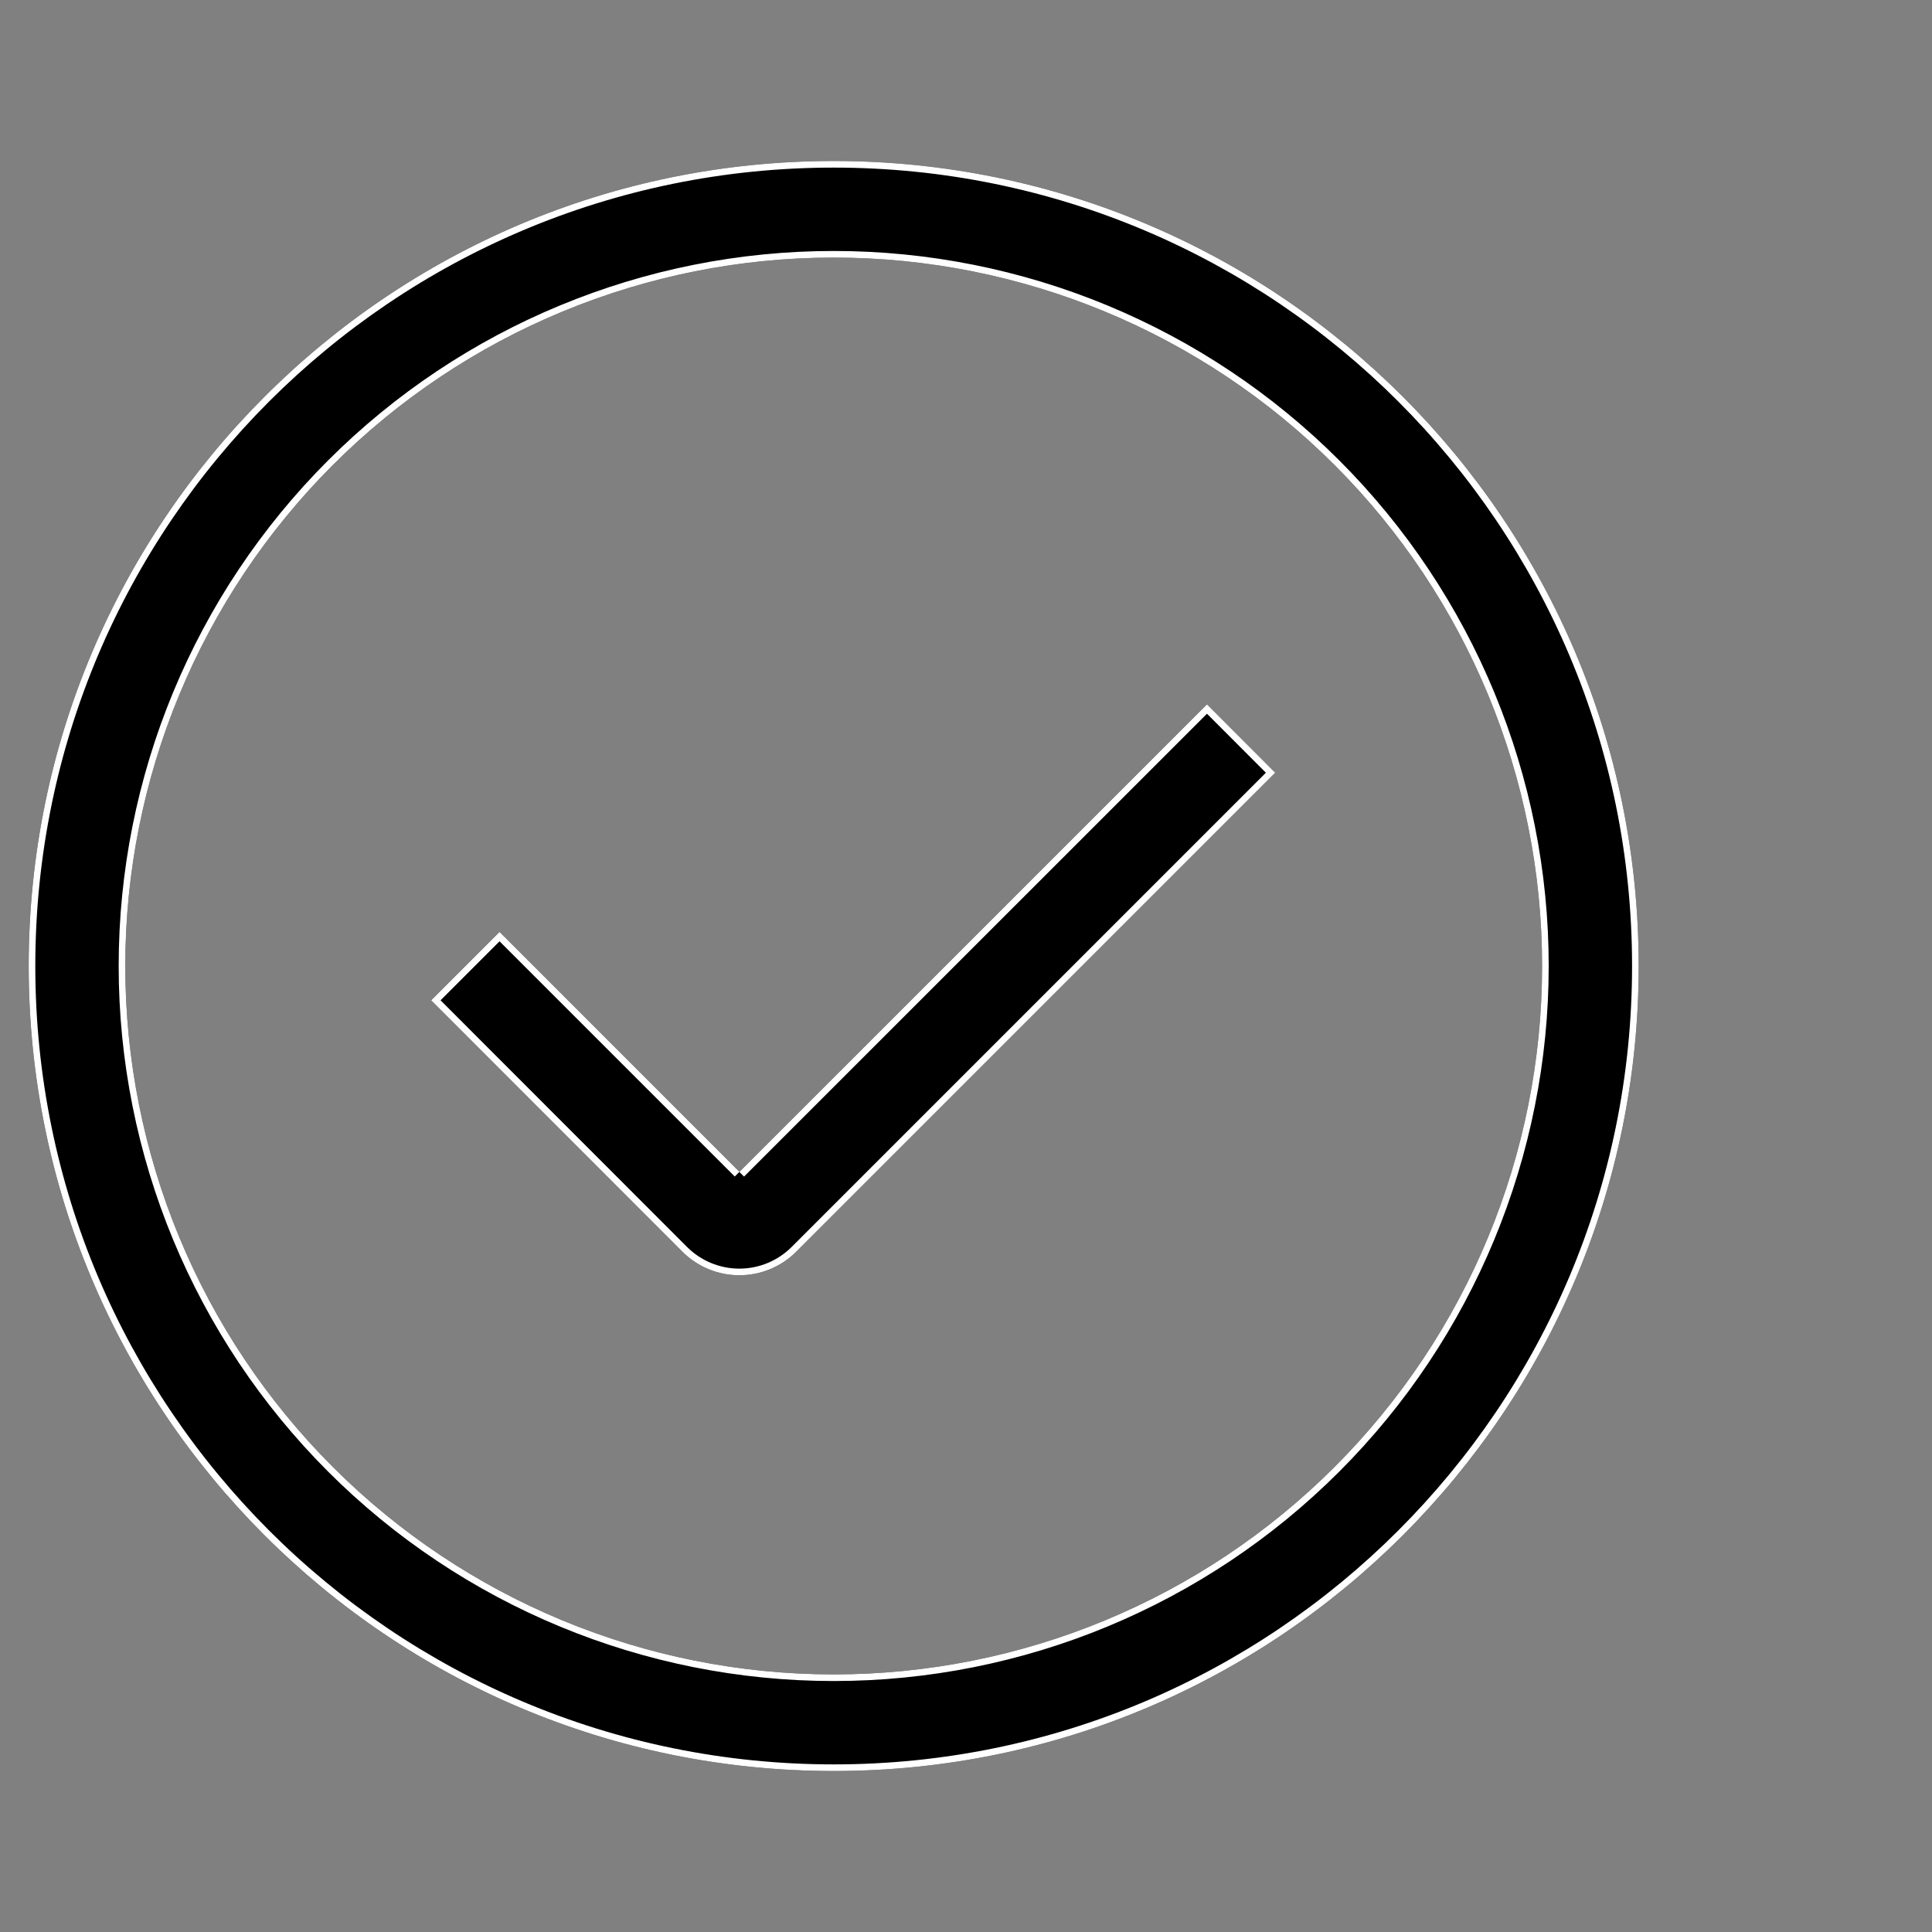
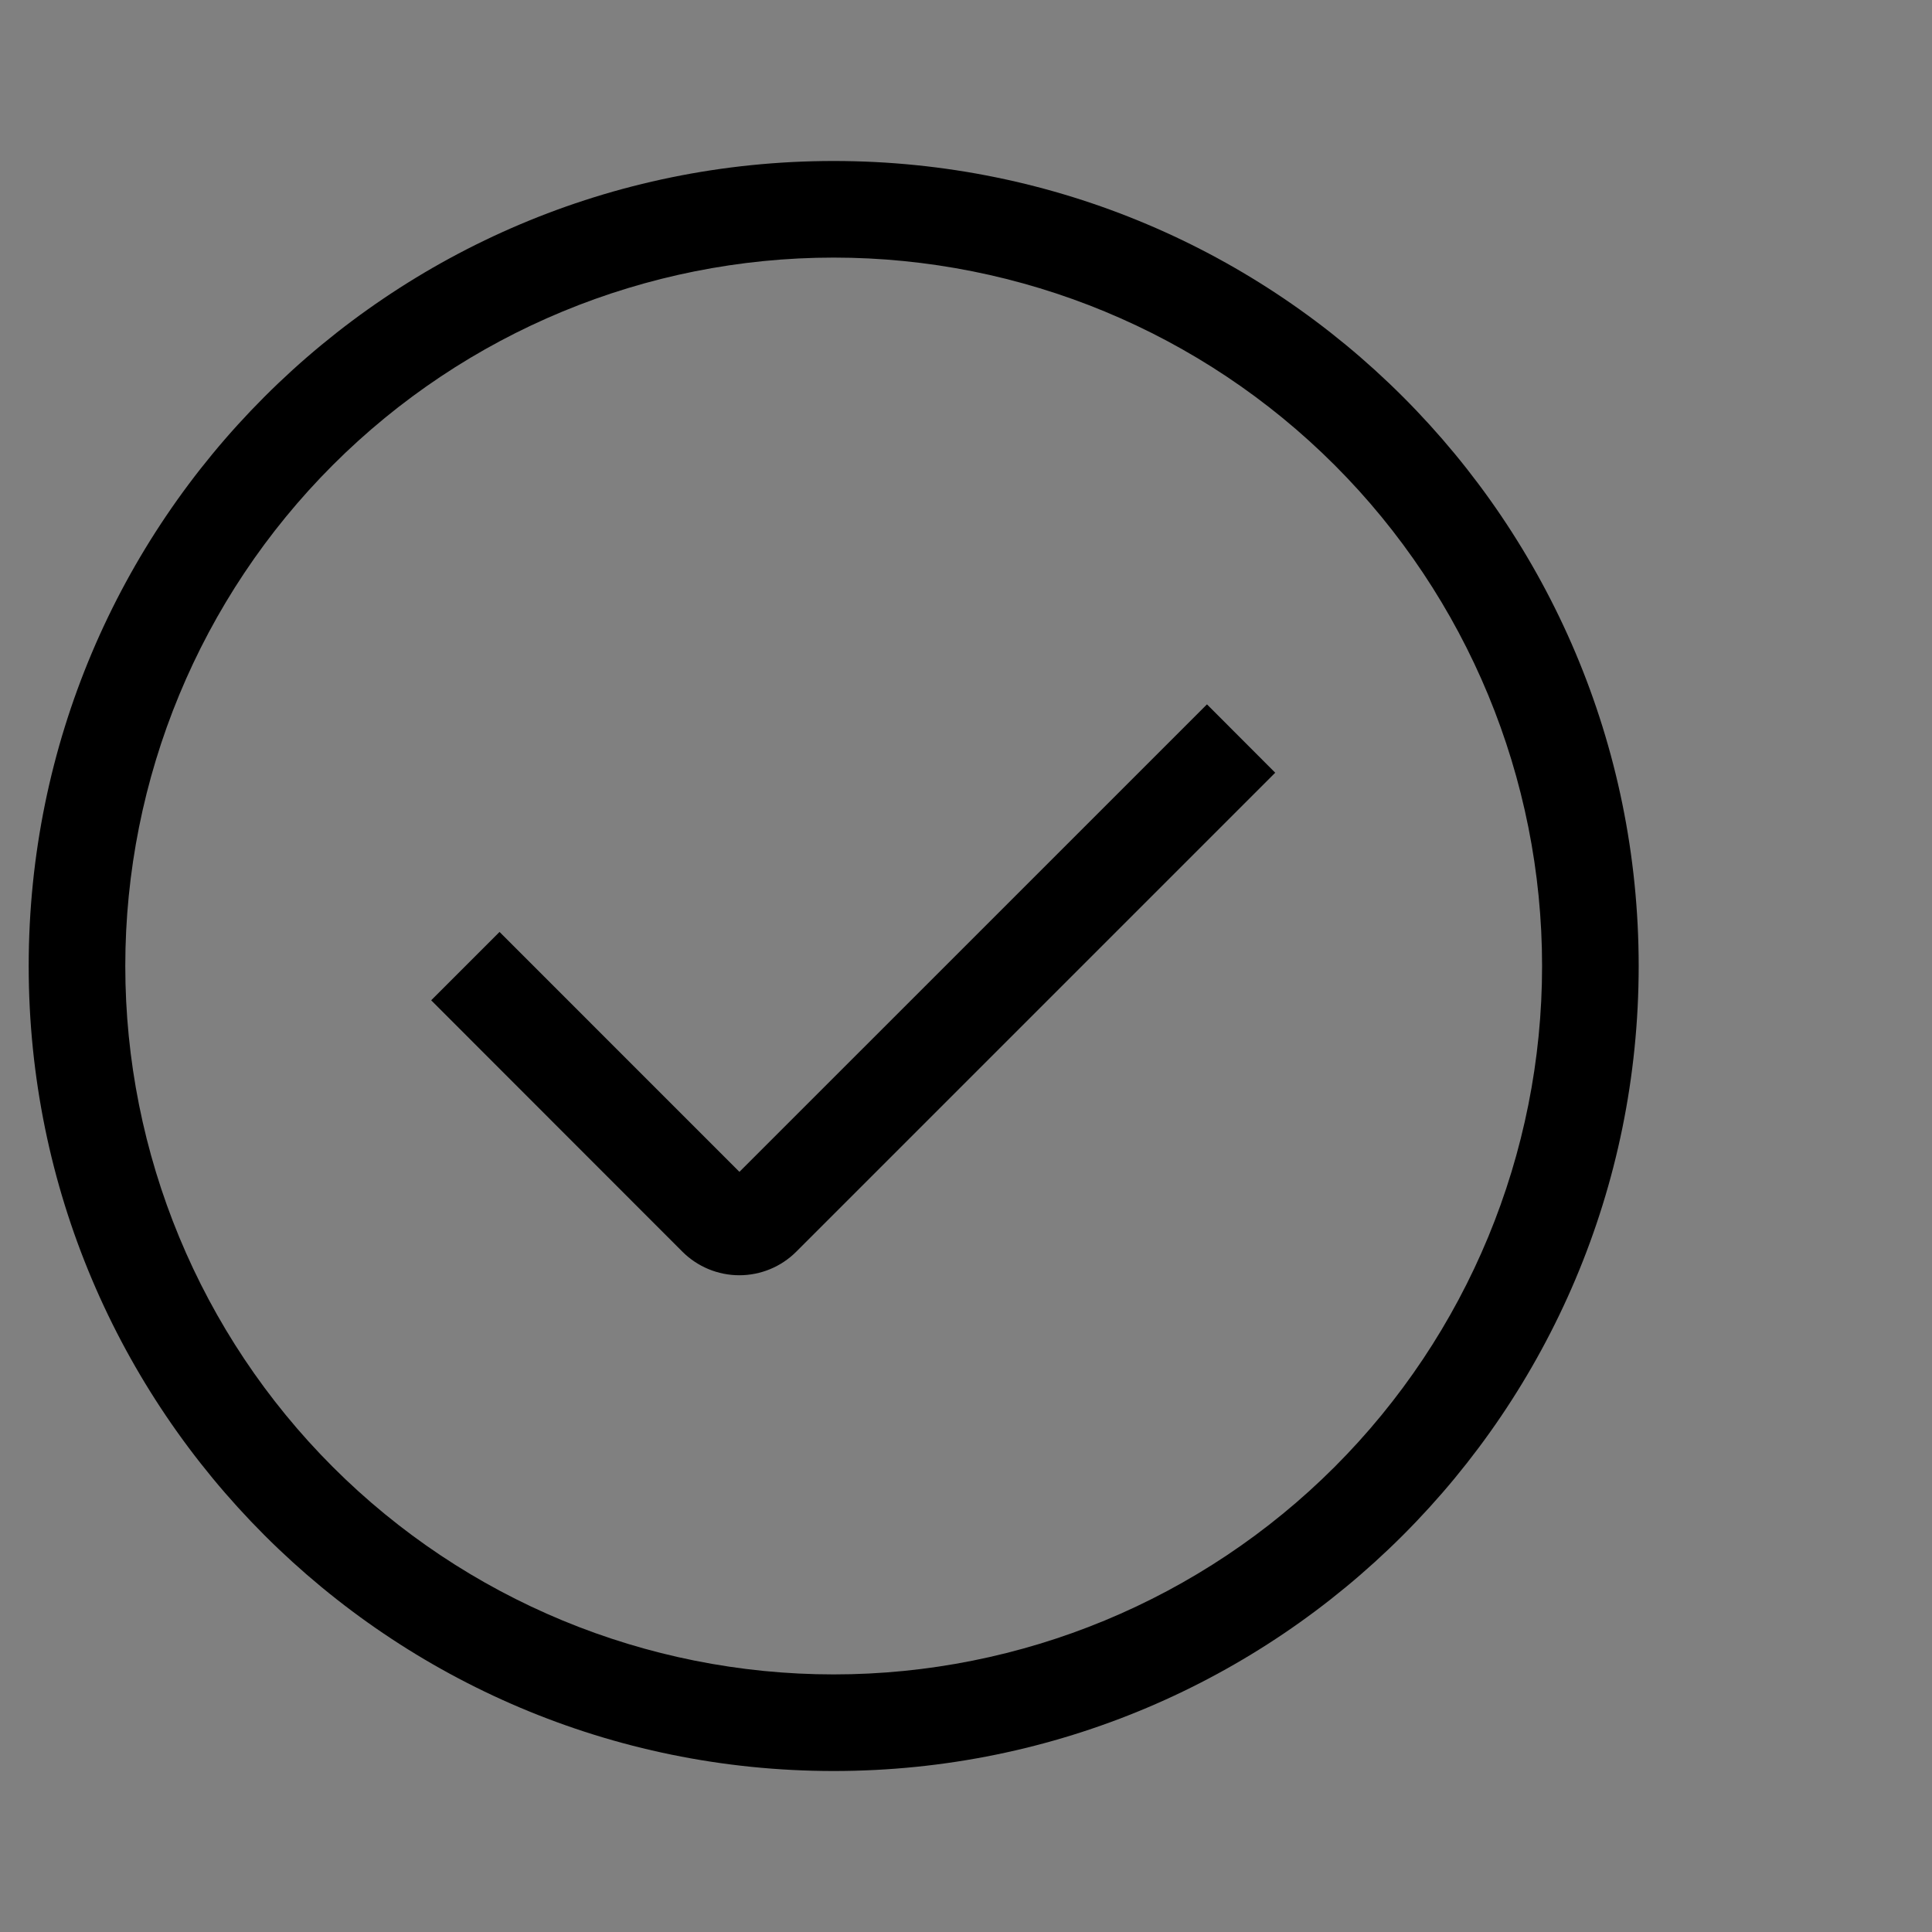
<svg xmlns="http://www.w3.org/2000/svg" width="73" height="73" viewBox="0 0 73 73" fill="none">
  <rect x="0" y="0" width="73" height="73" fill="#808080" stroke="none" />
  <path fill-rule="evenodd" clip-rule="evenodd" d="M31.501 66.917C14.701 66.917 1.084 53.299 1.084 36.5C1.084 19.701 14.701 6.083 31.501 6.083C48.3 6.083 61.917 19.701 61.917 36.5C61.917 53.299 48.3 66.917 31.501 66.917ZM31.501 63.267C38.6 63.267 45.408 60.447 50.428 55.427C55.447 50.407 58.267 43.599 58.267 36.5C58.267 29.401 55.447 22.593 50.428 17.573C45.408 12.553 38.6 9.733 31.501 9.733C24.402 9.733 17.593 12.553 12.574 17.573C7.554 22.593 4.734 29.401 4.734 36.5C4.734 43.599 7.554 50.407 12.574 55.427C17.593 60.447 24.402 63.267 31.501 63.267ZM27.936 44.281L45.605 26.614L48.184 29.197L30.086 47.295C29.516 47.865 28.742 48.185 27.936 48.185C27.129 48.185 26.356 47.865 25.785 47.295L16.292 37.796L18.875 35.213L27.939 44.278L27.936 44.281Z" fill="black" />
-   <path fill-rule="evenodd" clip-rule="evenodd" d="M28.113 44.457L27.936 44.281L27.762 44.454L18.875 35.567L16.646 37.796L25.962 47.118C25.962 47.118 25.962 47.118 25.962 47.118C26.486 47.641 27.196 47.935 27.936 47.935C28.676 47.935 29.386 47.641 29.91 47.118C29.91 47.118 29.91 47.118 29.91 47.118L47.831 29.197L45.605 26.968L28.292 44.278L28.113 44.457ZM45.605 26.614L48.184 29.197L30.086 47.295C29.516 47.865 28.742 48.185 27.936 48.185C27.129 48.185 26.356 47.865 25.785 47.295L16.292 37.796L18.875 35.213L27.939 44.278L45.605 26.614ZM1.334 36.5C1.334 53.161 14.84 66.667 31.501 66.667C48.162 66.667 61.667 53.161 61.667 36.5C61.667 19.839 48.162 6.333 31.501 6.333C14.84 6.333 1.334 19.839 1.334 36.5ZM50.604 55.604C45.538 60.67 38.666 63.517 31.501 63.517C24.335 63.517 17.464 60.67 12.397 55.604C7.33 50.537 4.484 43.665 4.484 36.5C4.484 29.335 7.33 22.463 12.397 17.396C17.464 12.33 24.335 9.483 31.501 9.483C38.666 9.483 45.538 12.33 50.604 17.396C55.671 22.463 58.517 29.335 58.517 36.5C58.517 43.665 55.671 50.537 50.604 55.604ZM1.084 36.5C1.084 53.299 14.701 66.917 31.501 66.917C48.3 66.917 61.917 53.299 61.917 36.5C61.917 19.701 48.3 6.083 31.501 6.083C14.701 6.083 1.084 19.701 1.084 36.5ZM50.428 55.427C45.408 60.447 38.6 63.267 31.501 63.267C24.402 63.267 17.593 60.447 12.574 55.427C7.554 50.407 4.734 43.599 4.734 36.5C4.734 29.401 7.554 22.593 12.574 17.573C17.593 12.553 24.402 9.733 31.501 9.733C38.6 9.733 45.408 12.553 50.428 17.573C55.447 22.593 58.267 29.401 58.267 36.5C58.267 43.599 55.447 50.407 50.428 55.427Z" fill="white" />
</svg>